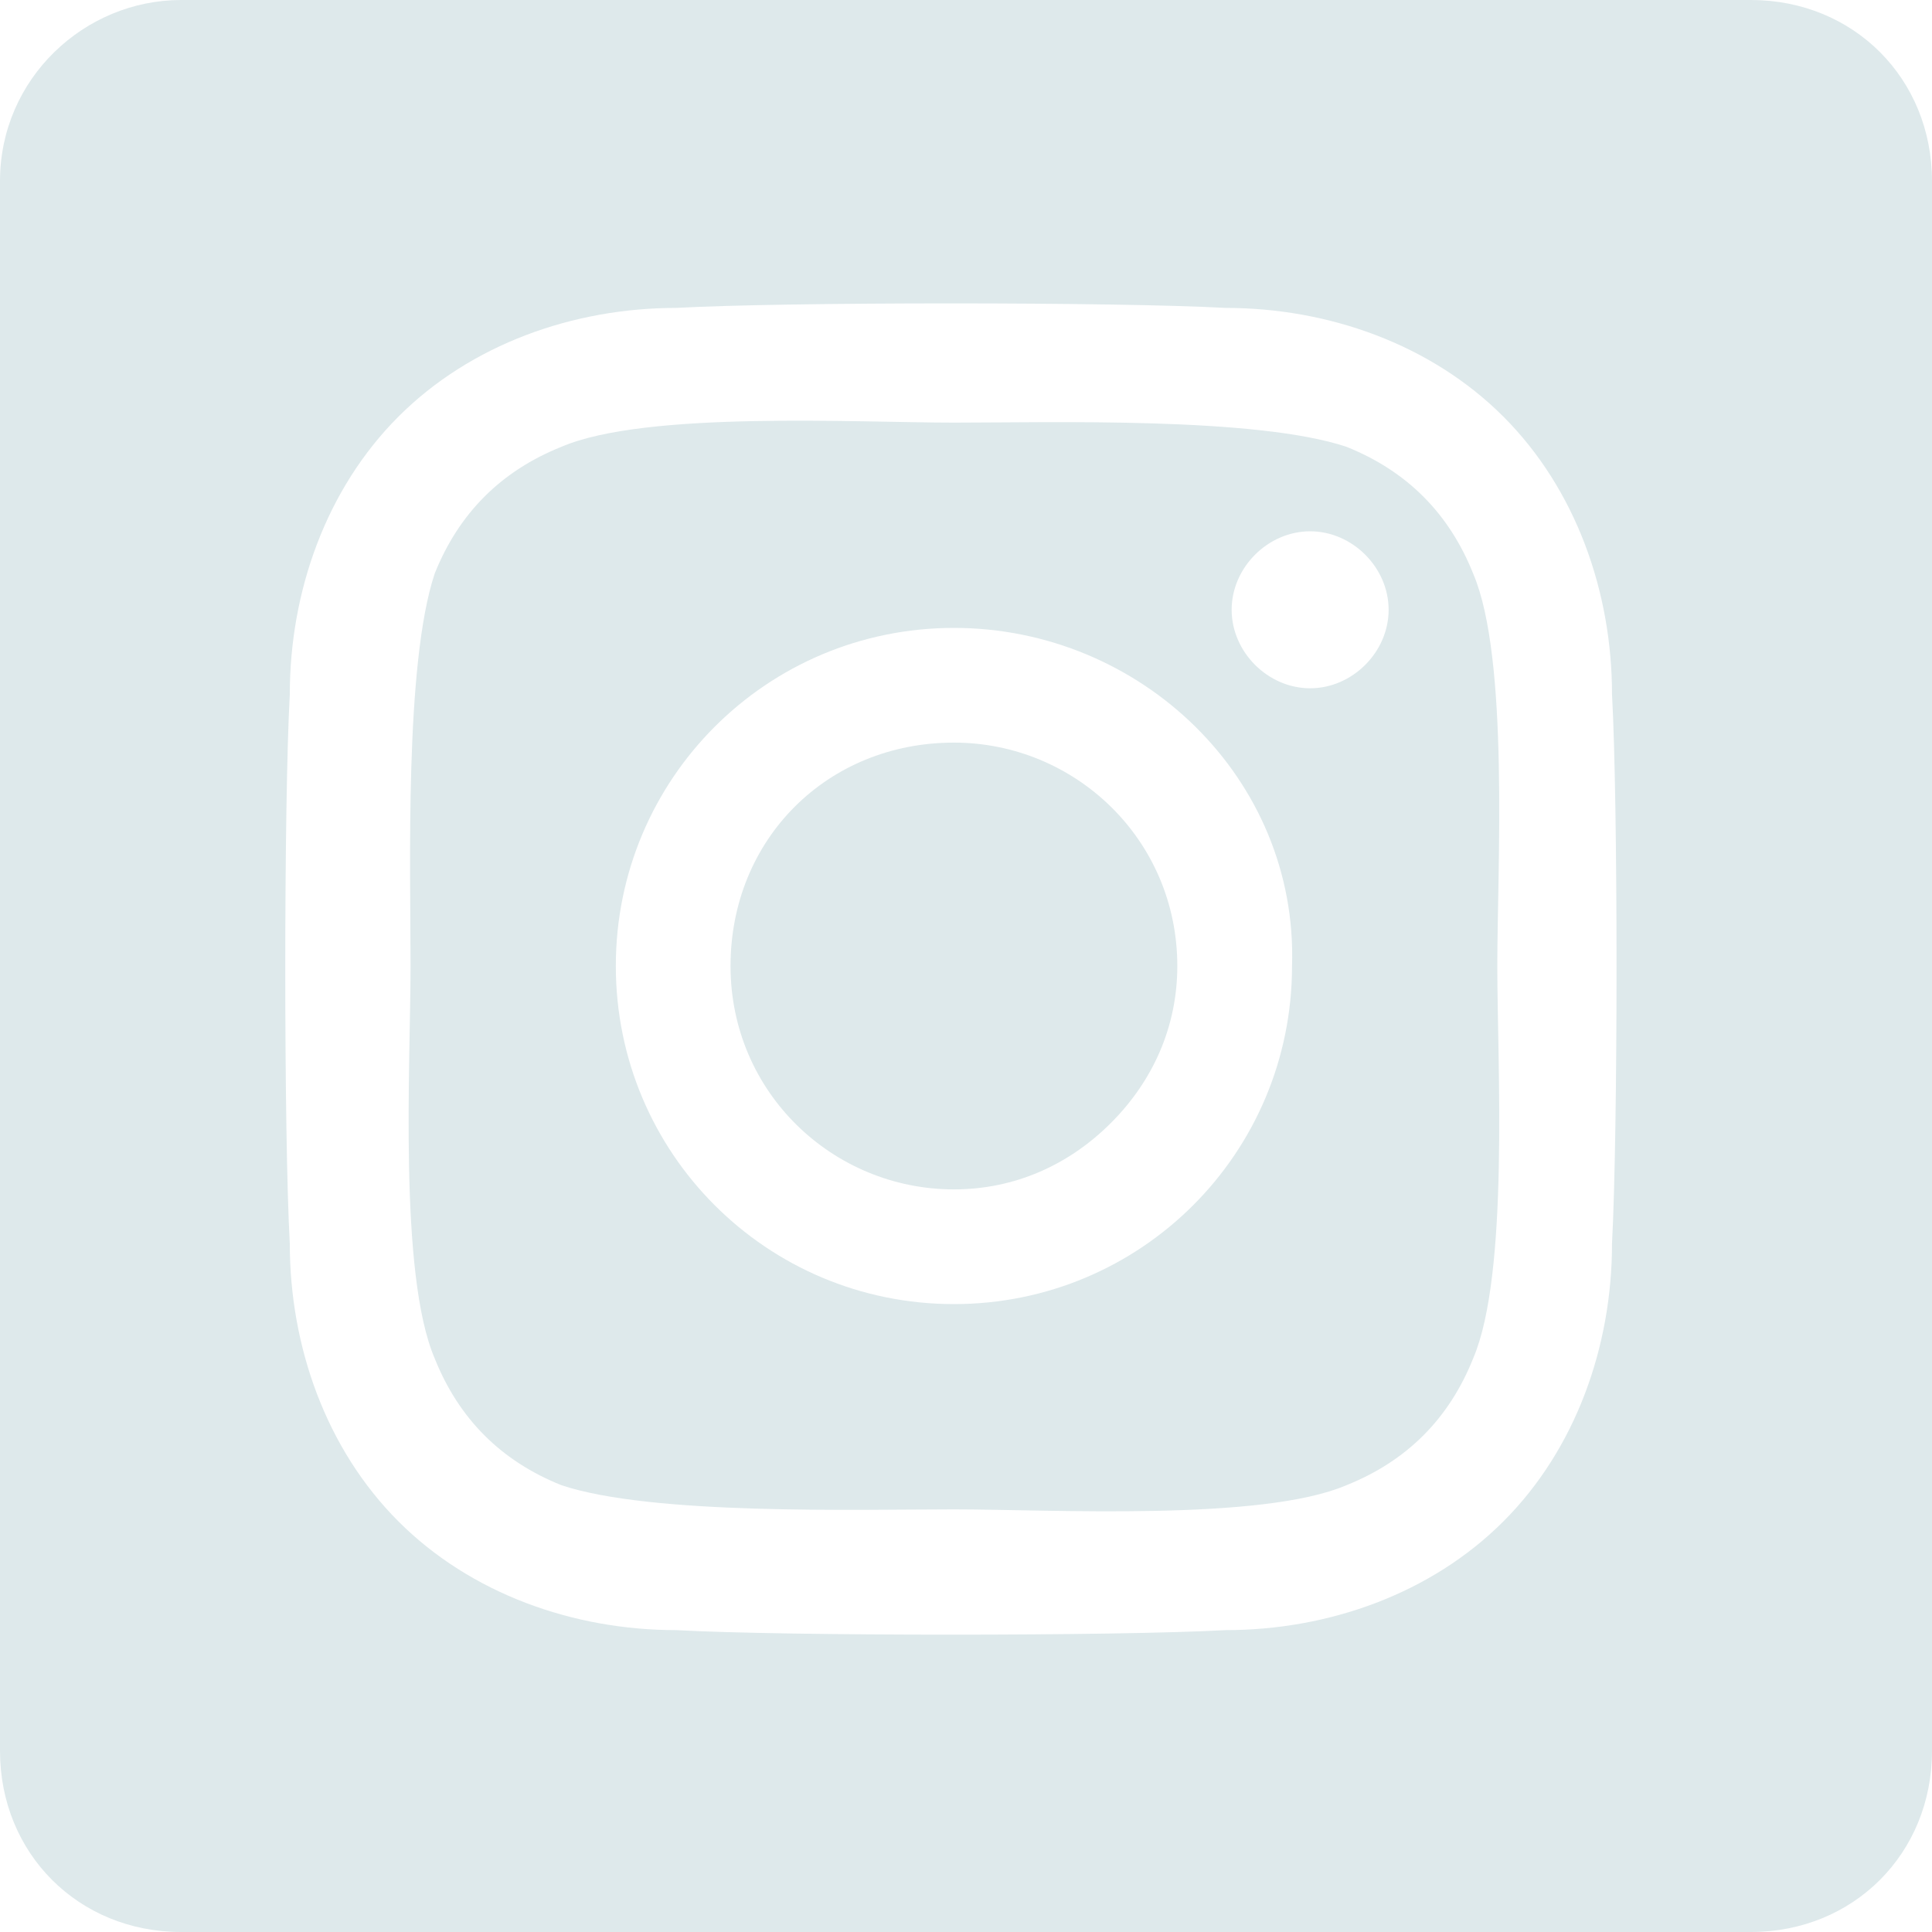
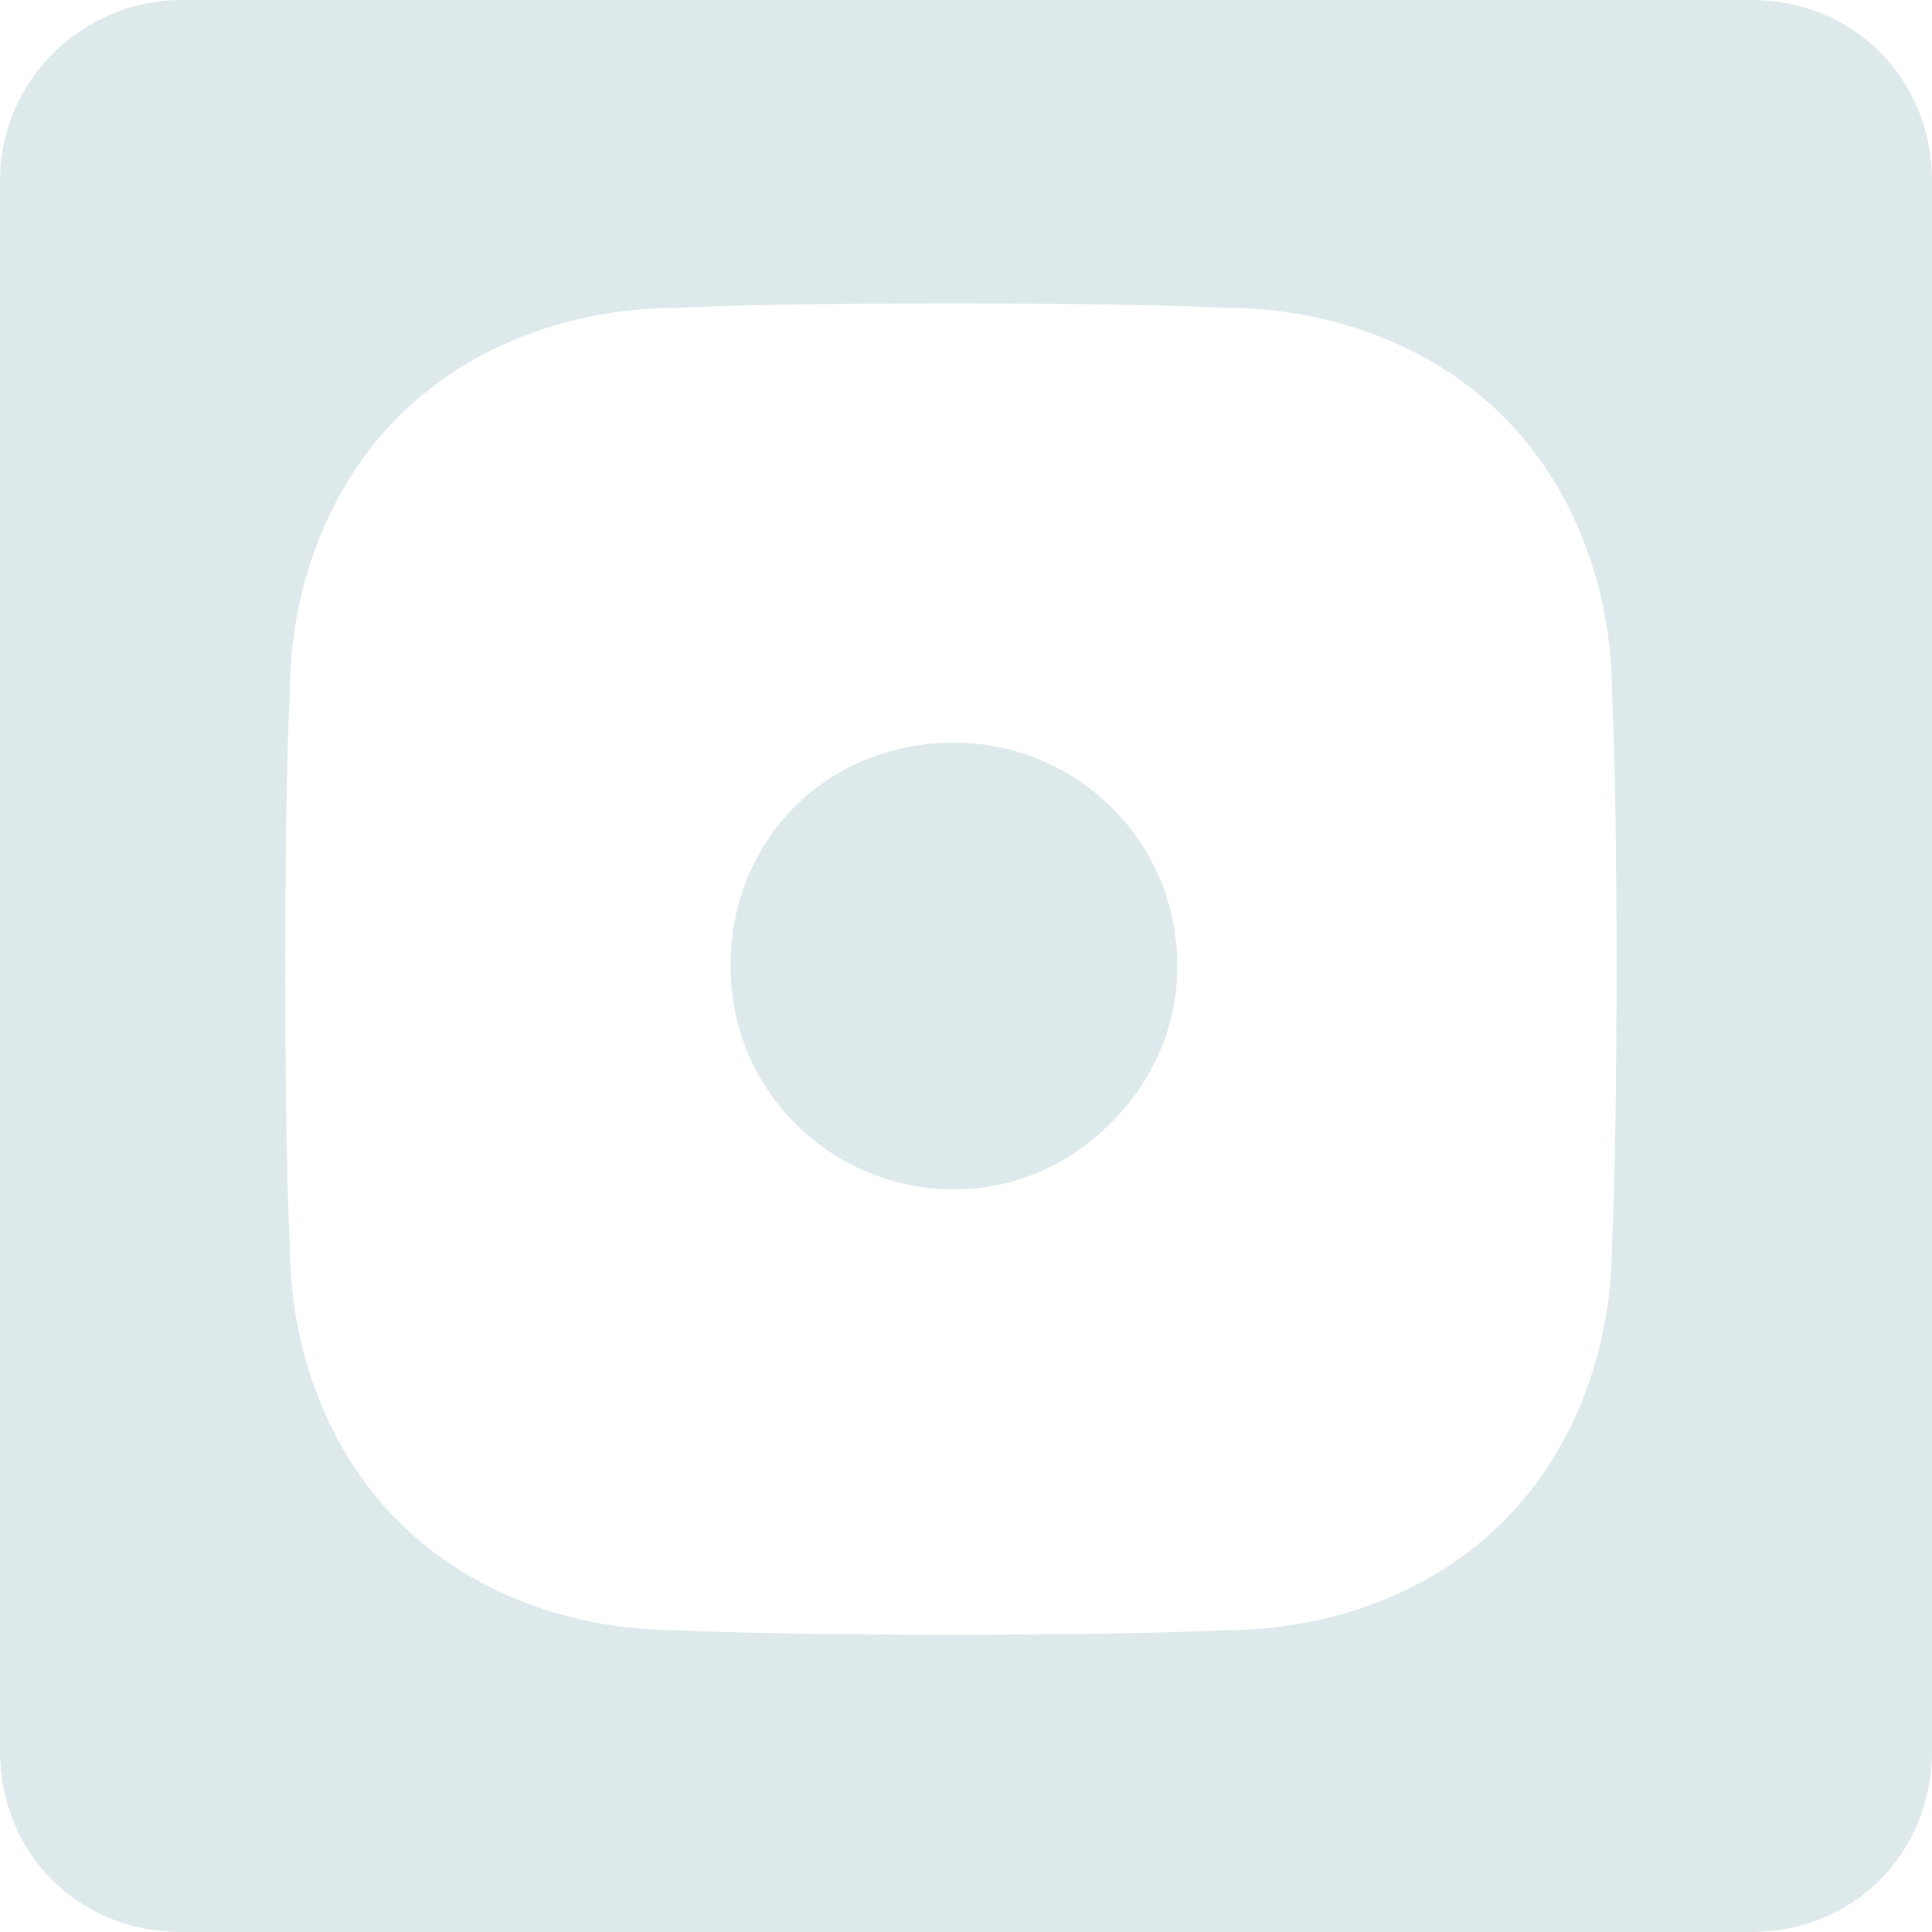
<svg xmlns="http://www.w3.org/2000/svg" version="1.1" id="Calque_1" x="0px" y="0px" viewBox="0 0 32 32" style="enable-background:new 0 0 32 32;" xml:space="preserve">
  <style type="text/css">
	.st0{fill:#DEE9EB;}
</style>
  <path class="st0" d="M19.5,16c0,1-0.4,1.9-1.1,2.6c-0.7,0.7-1.6,1.1-2.6,1.1c-2,0-3.7-1.6-3.7-3.7s1.6-3.7,3.7-3.7  C17.8,12.3,19.5,13.9,19.5,16z" />
-   <path class="st0" d="M24.4,9.5c-0.4-1-1.1-1.7-2.1-2.1C20.8,6.9,17.4,7,15.8,7c-1.6,0-5.1-0.2-6.5,0.4c-1,0.4-1.7,1.1-2.1,2.1  C6.7,11,6.8,14.4,6.8,16s-0.2,5.1,0.4,6.5c0.4,1,1.1,1.7,2.1,2.1c1.5,0.5,4.9,0.4,6.5,0.4c1.6,0,5.1,0.2,6.5-0.4  c1-0.4,1.7-1.1,2.1-2.1c0.6-1.4,0.4-4.9,0.4-6.5S25,10.9,24.4,9.5z M15.8,21.6c-3.1,0-5.6-2.5-5.6-5.6s2.5-5.6,5.6-5.6  c3.1,0,5.7,2.5,5.6,5.6C21.4,19.1,18.9,21.6,15.8,21.6z M21.7,11.4c-0.7,0-1.3-0.6-1.3-1.3c0-0.7,0.6-1.3,1.3-1.3S23,9.4,23,10.1  C23,10.8,22.4,11.4,21.7,11.4z" />
  <path class="st0" d="M29,0H3C1.4,0,0,1.3,0,3v26c0,1.7,1.3,3,3,3h26c1.7,0,3-1.3,3-3V3C32,1.3,30.7,0,29,0z M26.7,20.6  c0,1.7-0.6,3.4-1.8,4.6S22,27,20.3,27c-1.8,0.1-7.3,0.1-9.1,0c-1.7,0-3.4-0.6-4.6-1.8c-1.2-1.2-1.8-2.9-1.8-4.6  c-0.1-1.8-0.1-7.3,0-9.1c0-1.7,0.6-3.4,1.8-4.6c1.2-1.2,2.9-1.8,4.6-1.8C13,5,18.5,5,20.3,5.1c1.7,0,3.4,0.6,4.6,1.8  c1.2,1.2,1.8,2.9,1.8,4.6C26.8,13.3,26.8,18.7,26.7,20.6z" />
</svg>